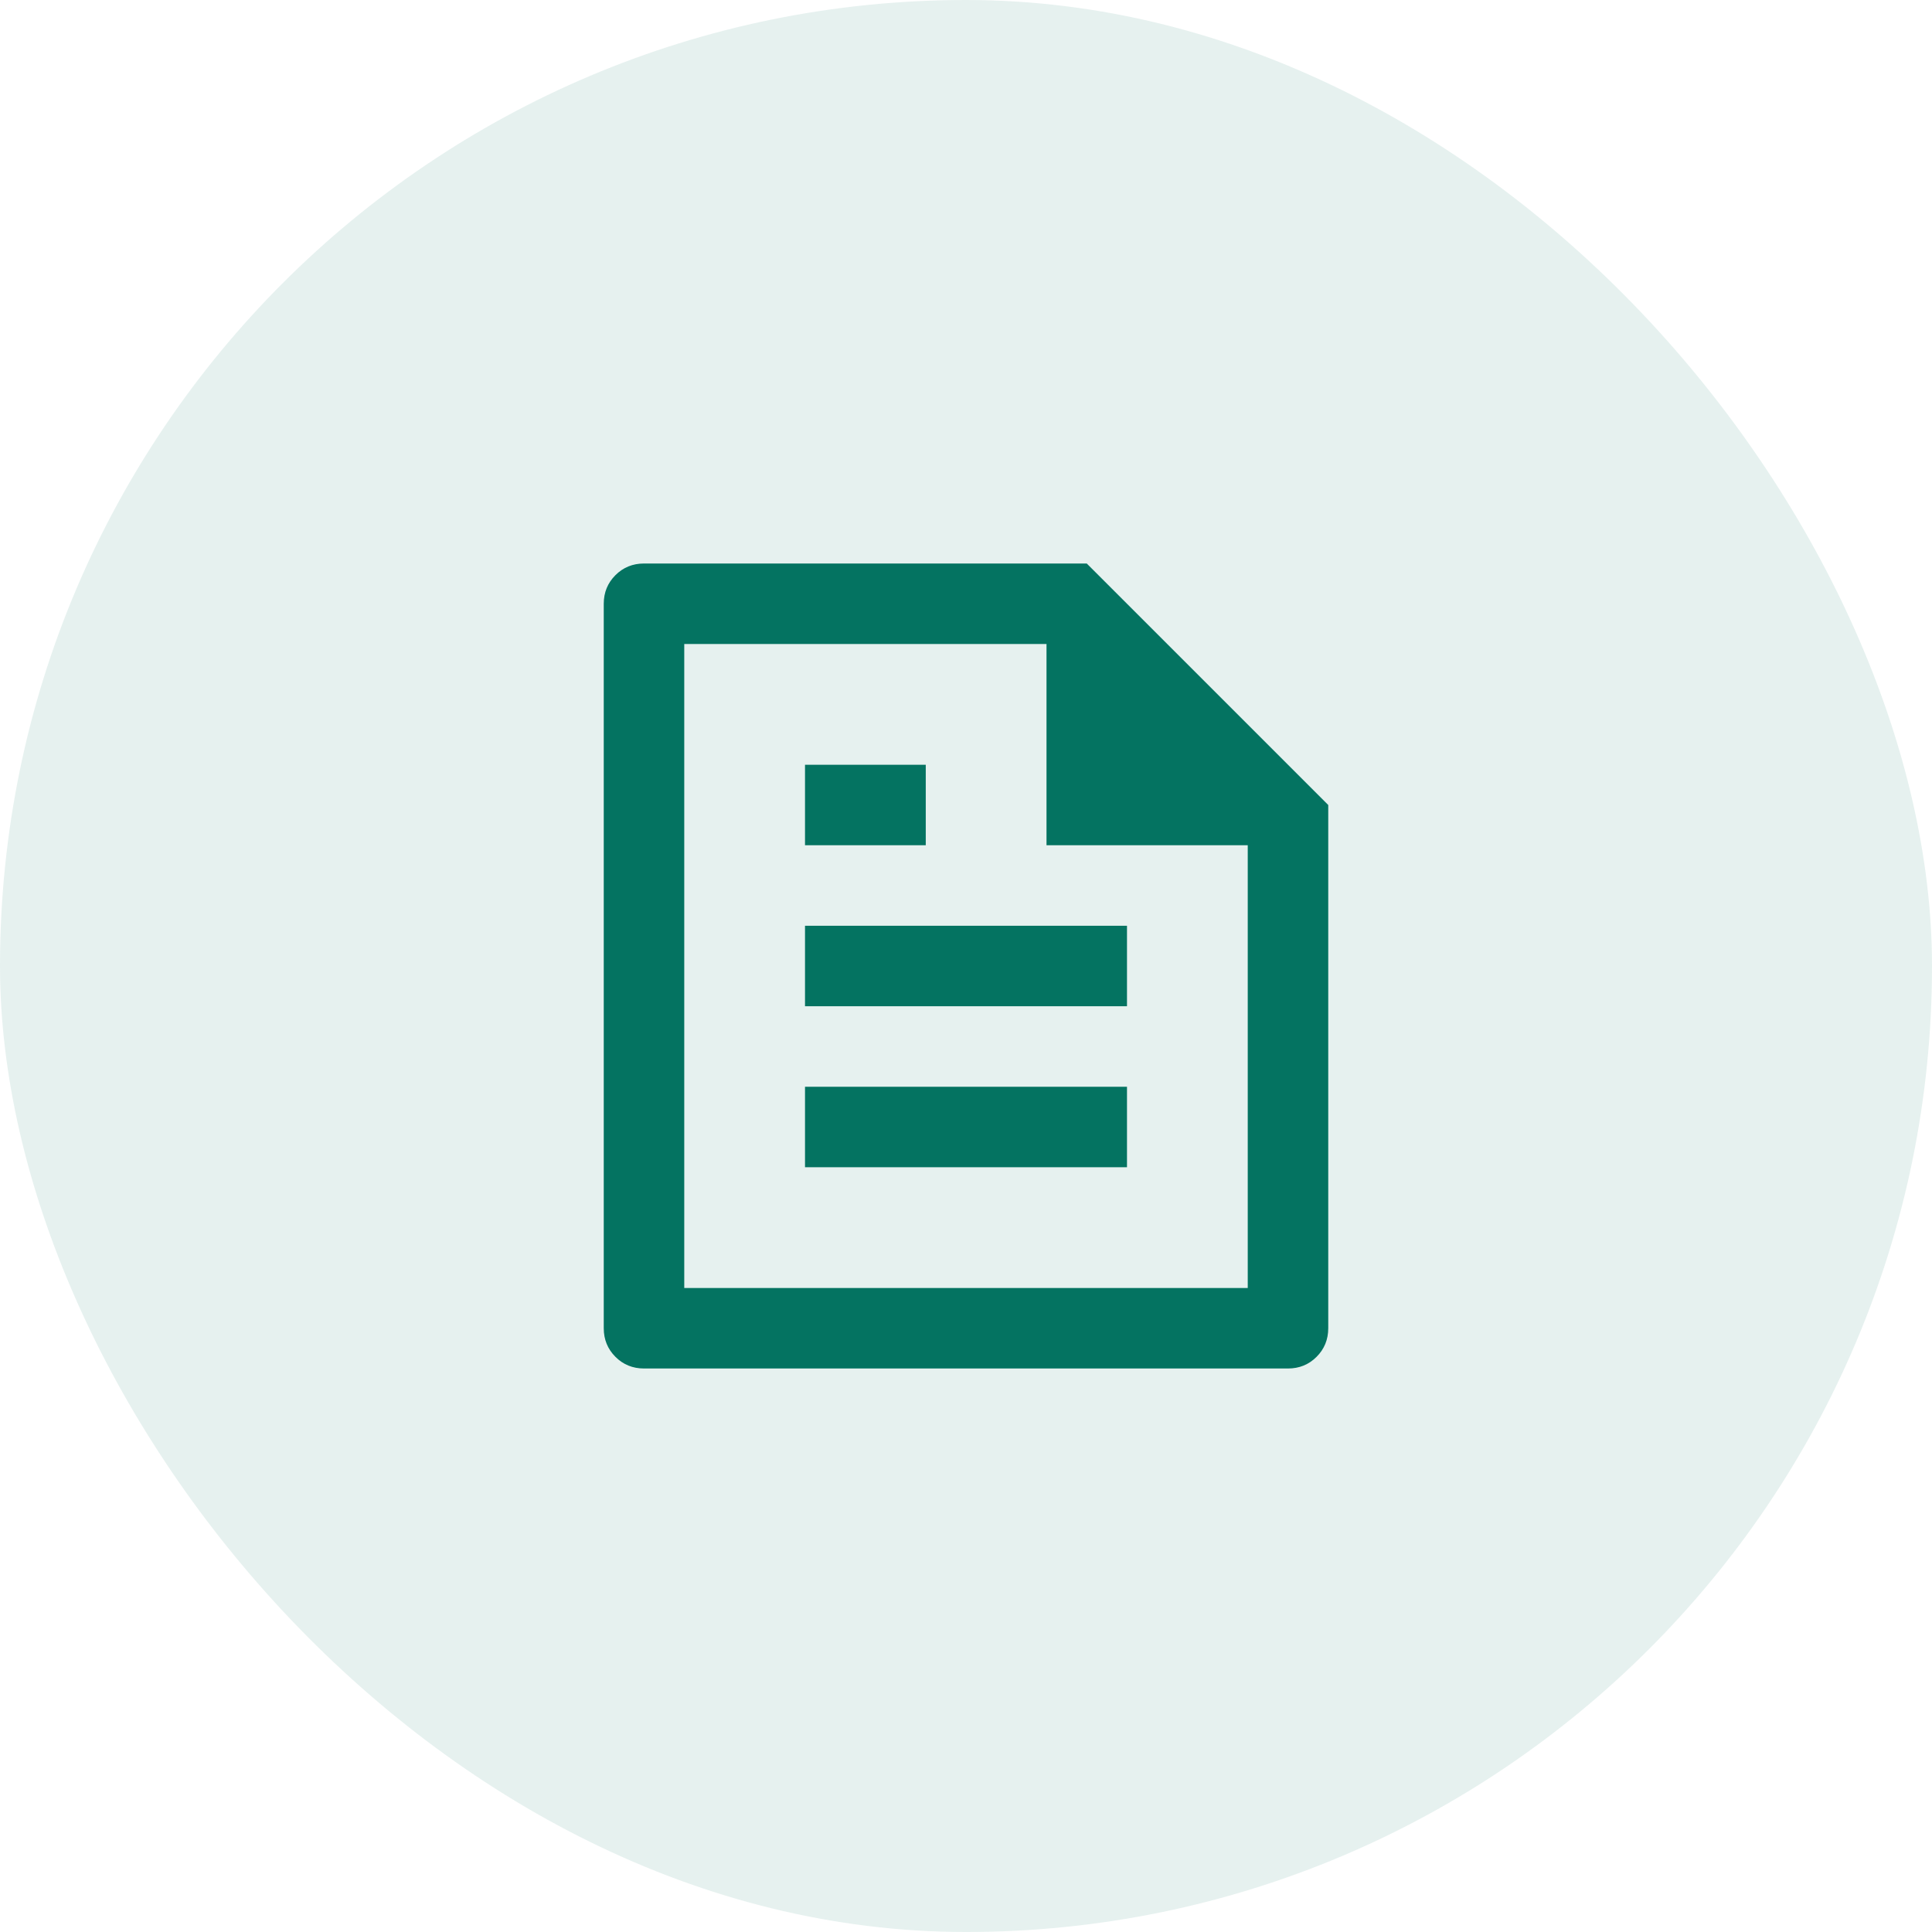
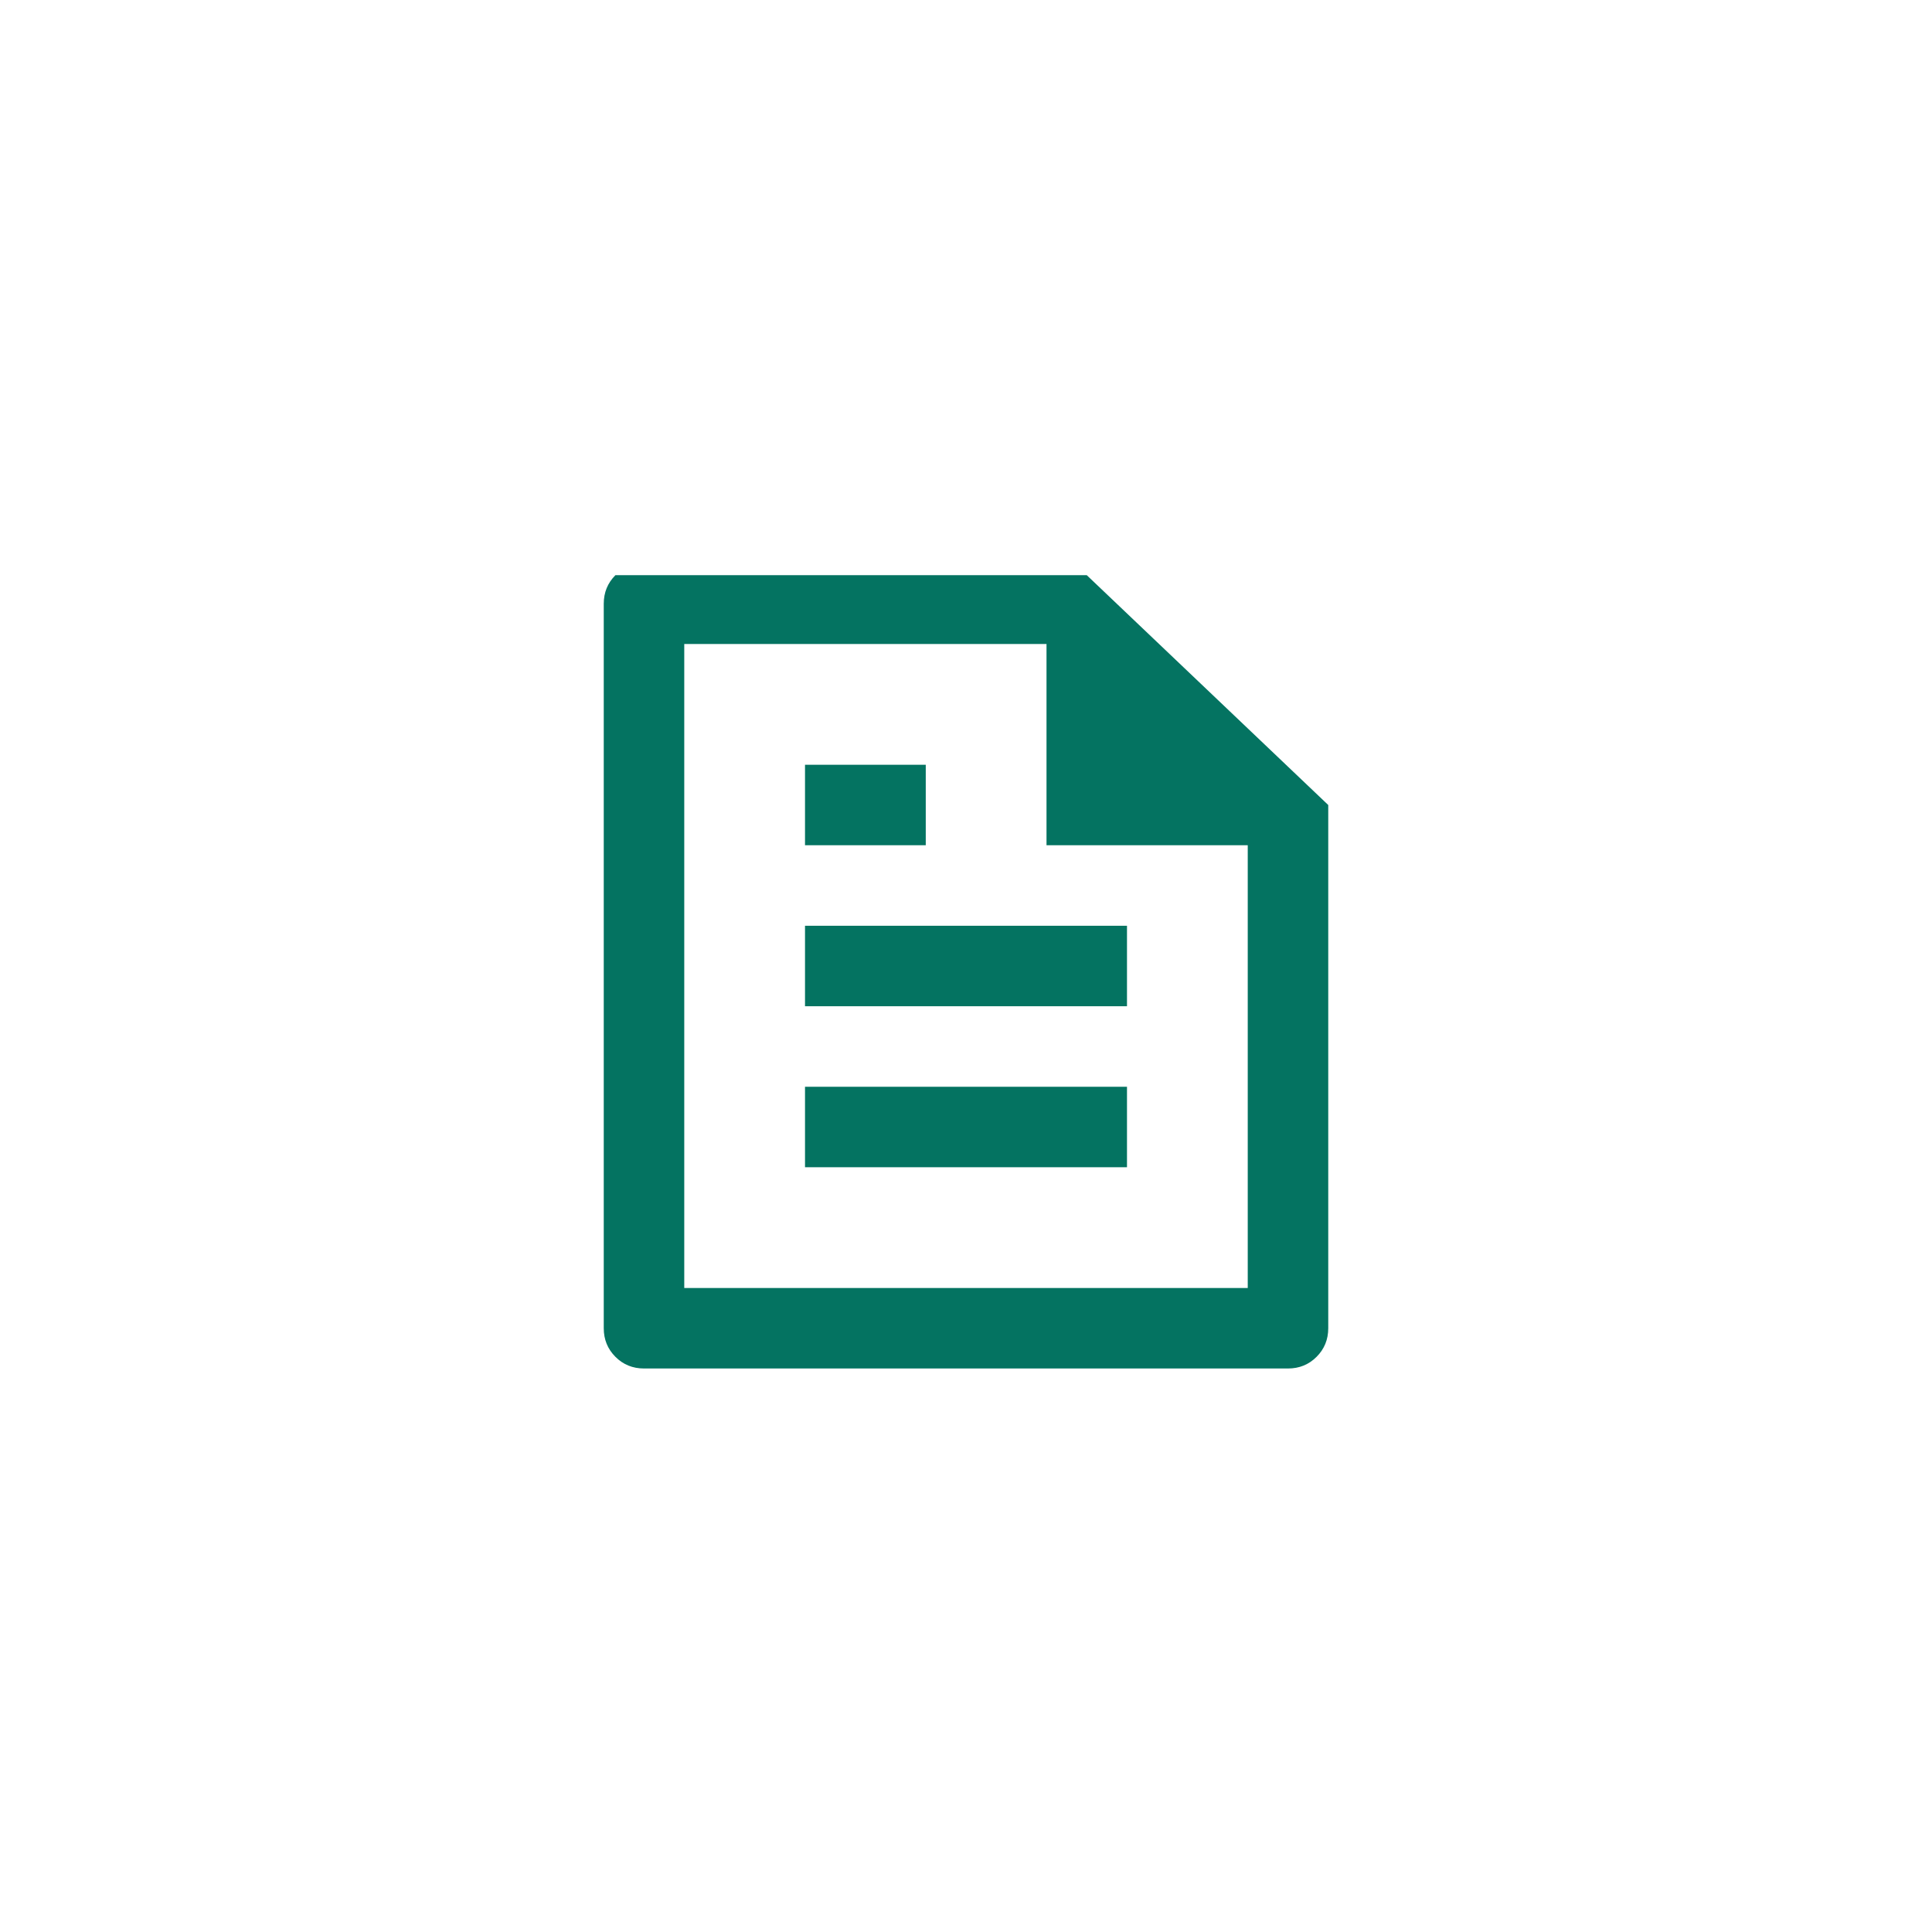
<svg xmlns="http://www.w3.org/2000/svg" width="64" height="64" viewBox="0 0 64 64" fill="none">
-   <rect width="64" height="64" rx="32" fill="#047361" fill-opacity="0.1" />
-   <path d="M44 26.667V44C44 44.373 43.871 44.689 43.613 44.947C43.356 45.205 43.04 45.333 42.667 45.333H21.333C20.96 45.333 20.644 45.205 20.387 44.947C20.129 44.689 20 44.373 20 44V20C20 19.627 20.129 19.311 20.387 19.053C20.644 18.796 20.96 18.667 21.333 18.667H36L44 26.667ZM41.333 28H34.667V21.333H22.667V42.667H41.333V28ZM26.667 25.333H30.667V28H26.667V25.333ZM26.667 30.667H37.333V33.333H26.667V30.667ZM26.667 36H37.333V38.667H26.667V36Z" fill="#047361" />
+   <path d="M44 26.667V44C44 44.373 43.871 44.689 43.613 44.947C43.356 45.205 43.04 45.333 42.667 45.333H21.333C20.96 45.333 20.644 45.205 20.387 44.947C20.129 44.689 20 44.373 20 44V20C20 19.627 20.129 19.311 20.387 19.053H36L44 26.667ZM41.333 28H34.667V21.333H22.667V42.667H41.333V28ZM26.667 25.333H30.667V28H26.667V25.333ZM26.667 30.667H37.333V33.333H26.667V30.667ZM26.667 36H37.333V38.667H26.667V36Z" fill="#047361" />
</svg>